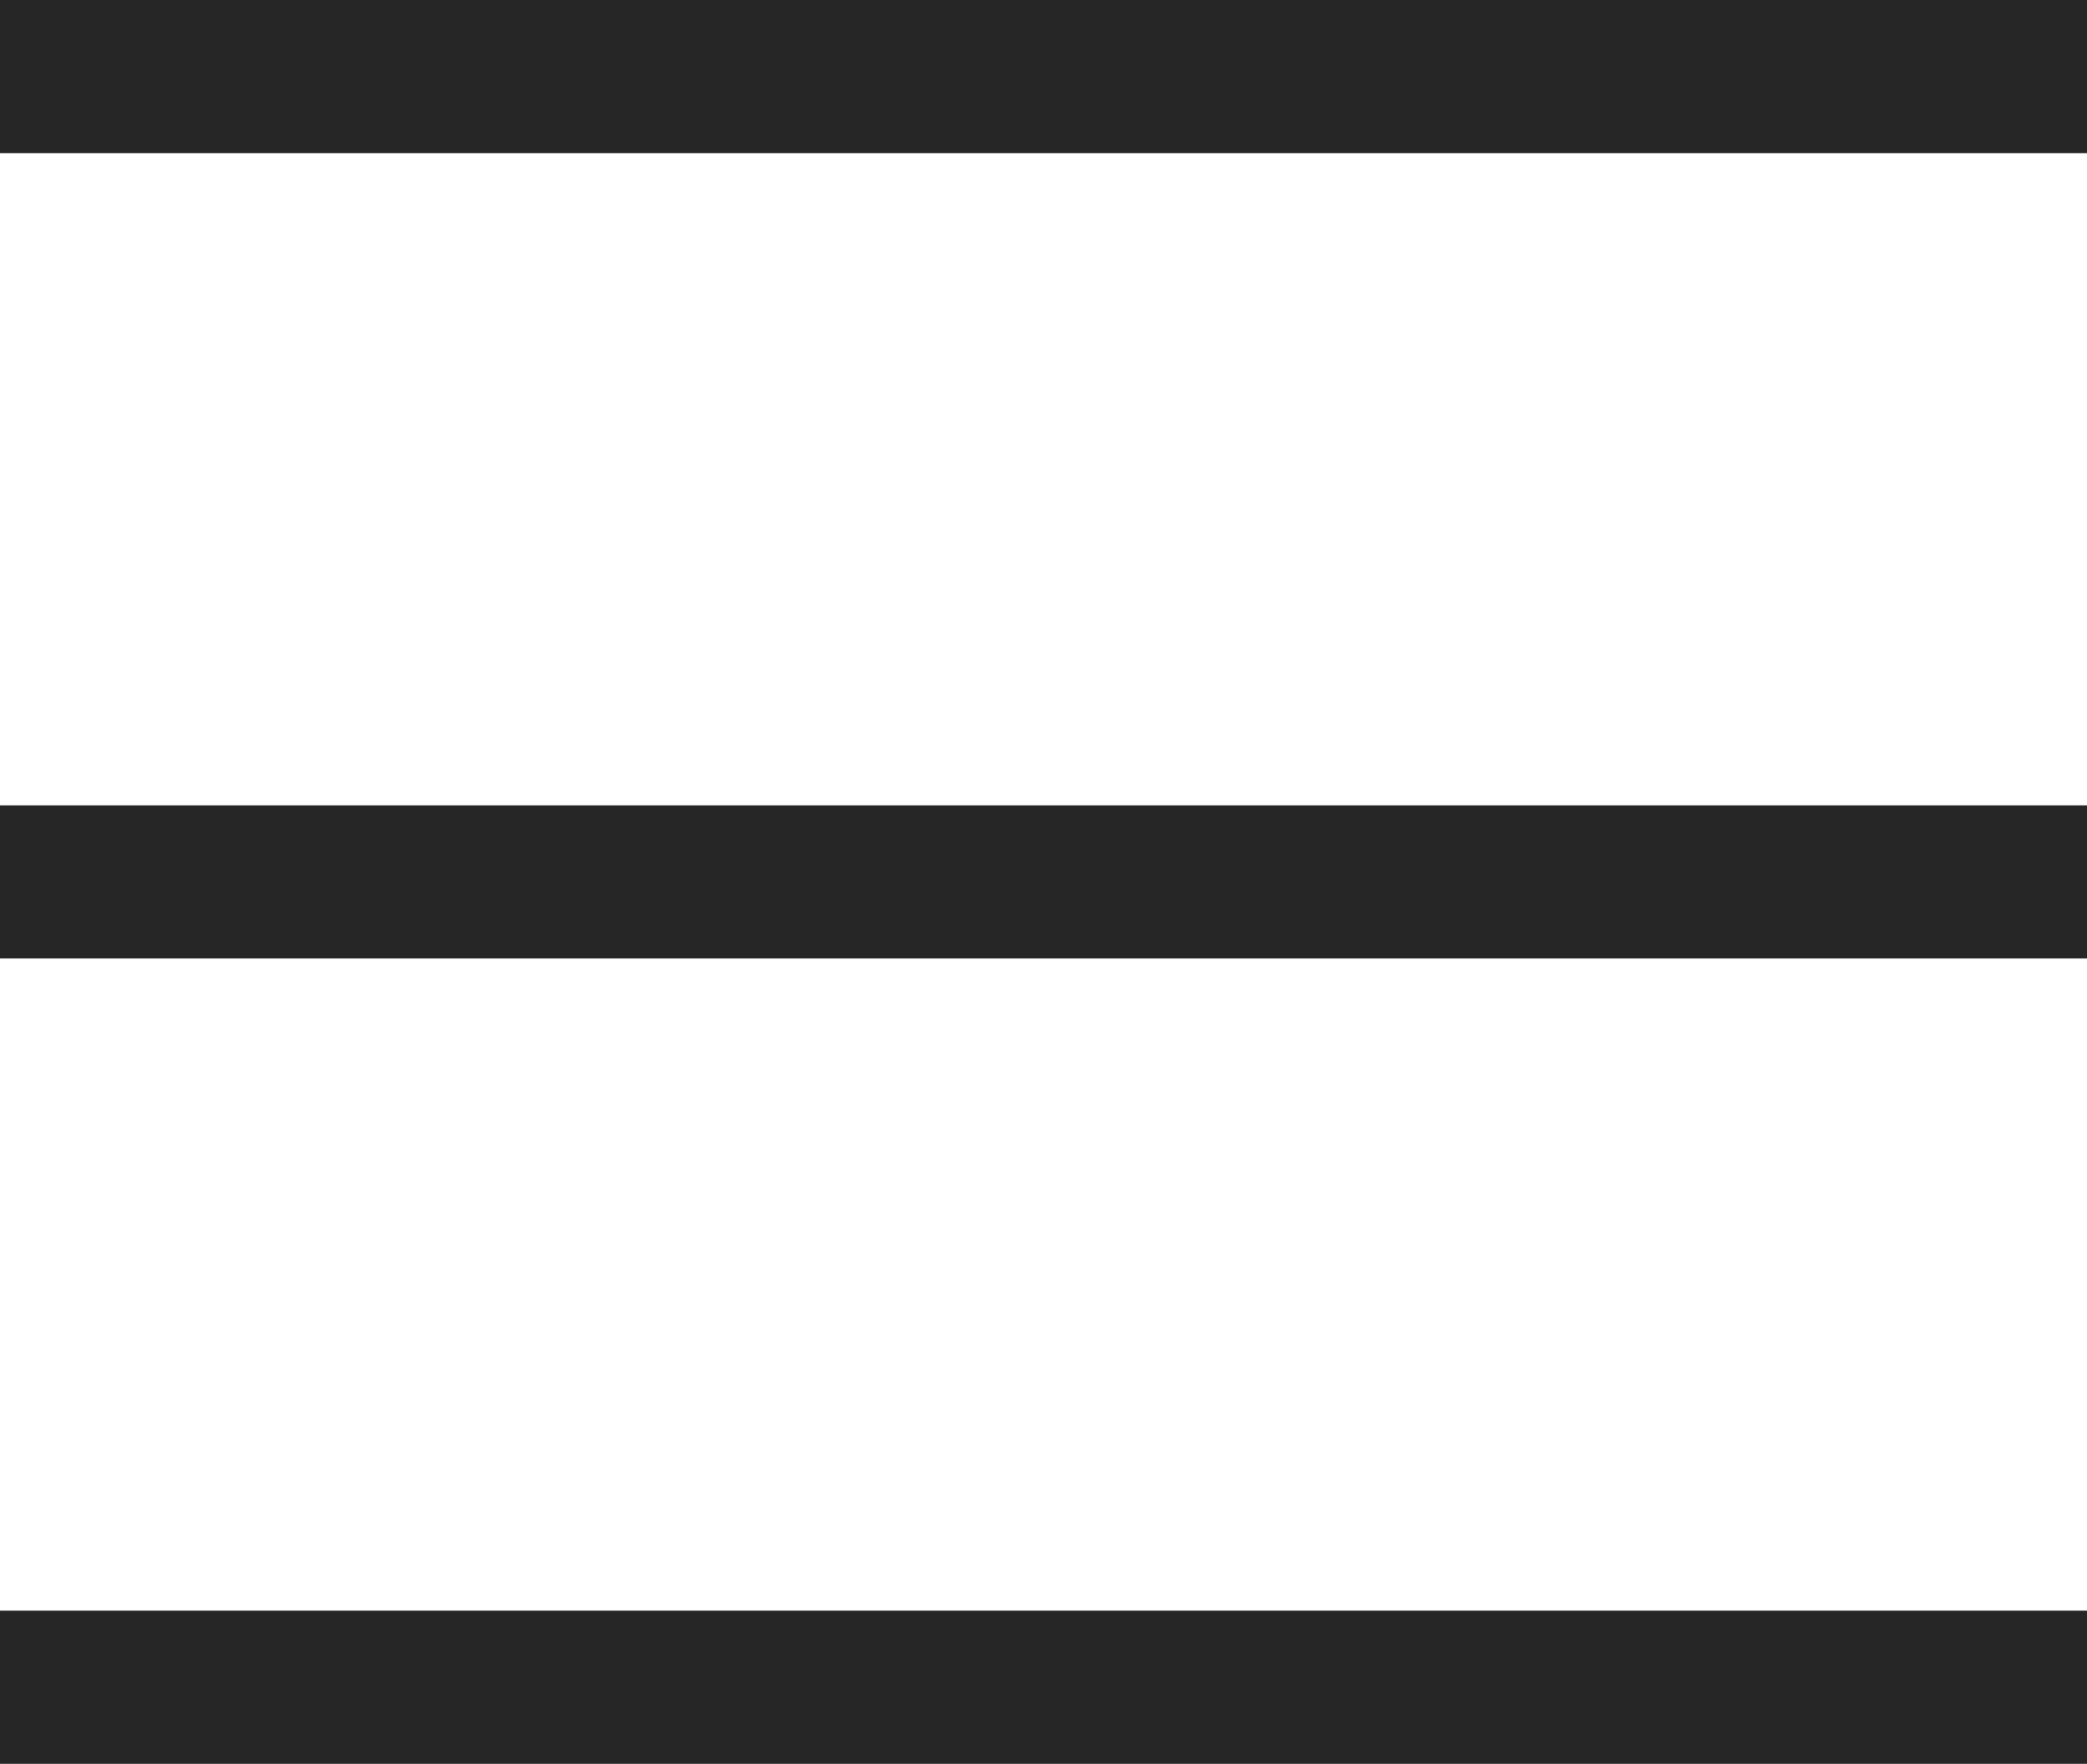
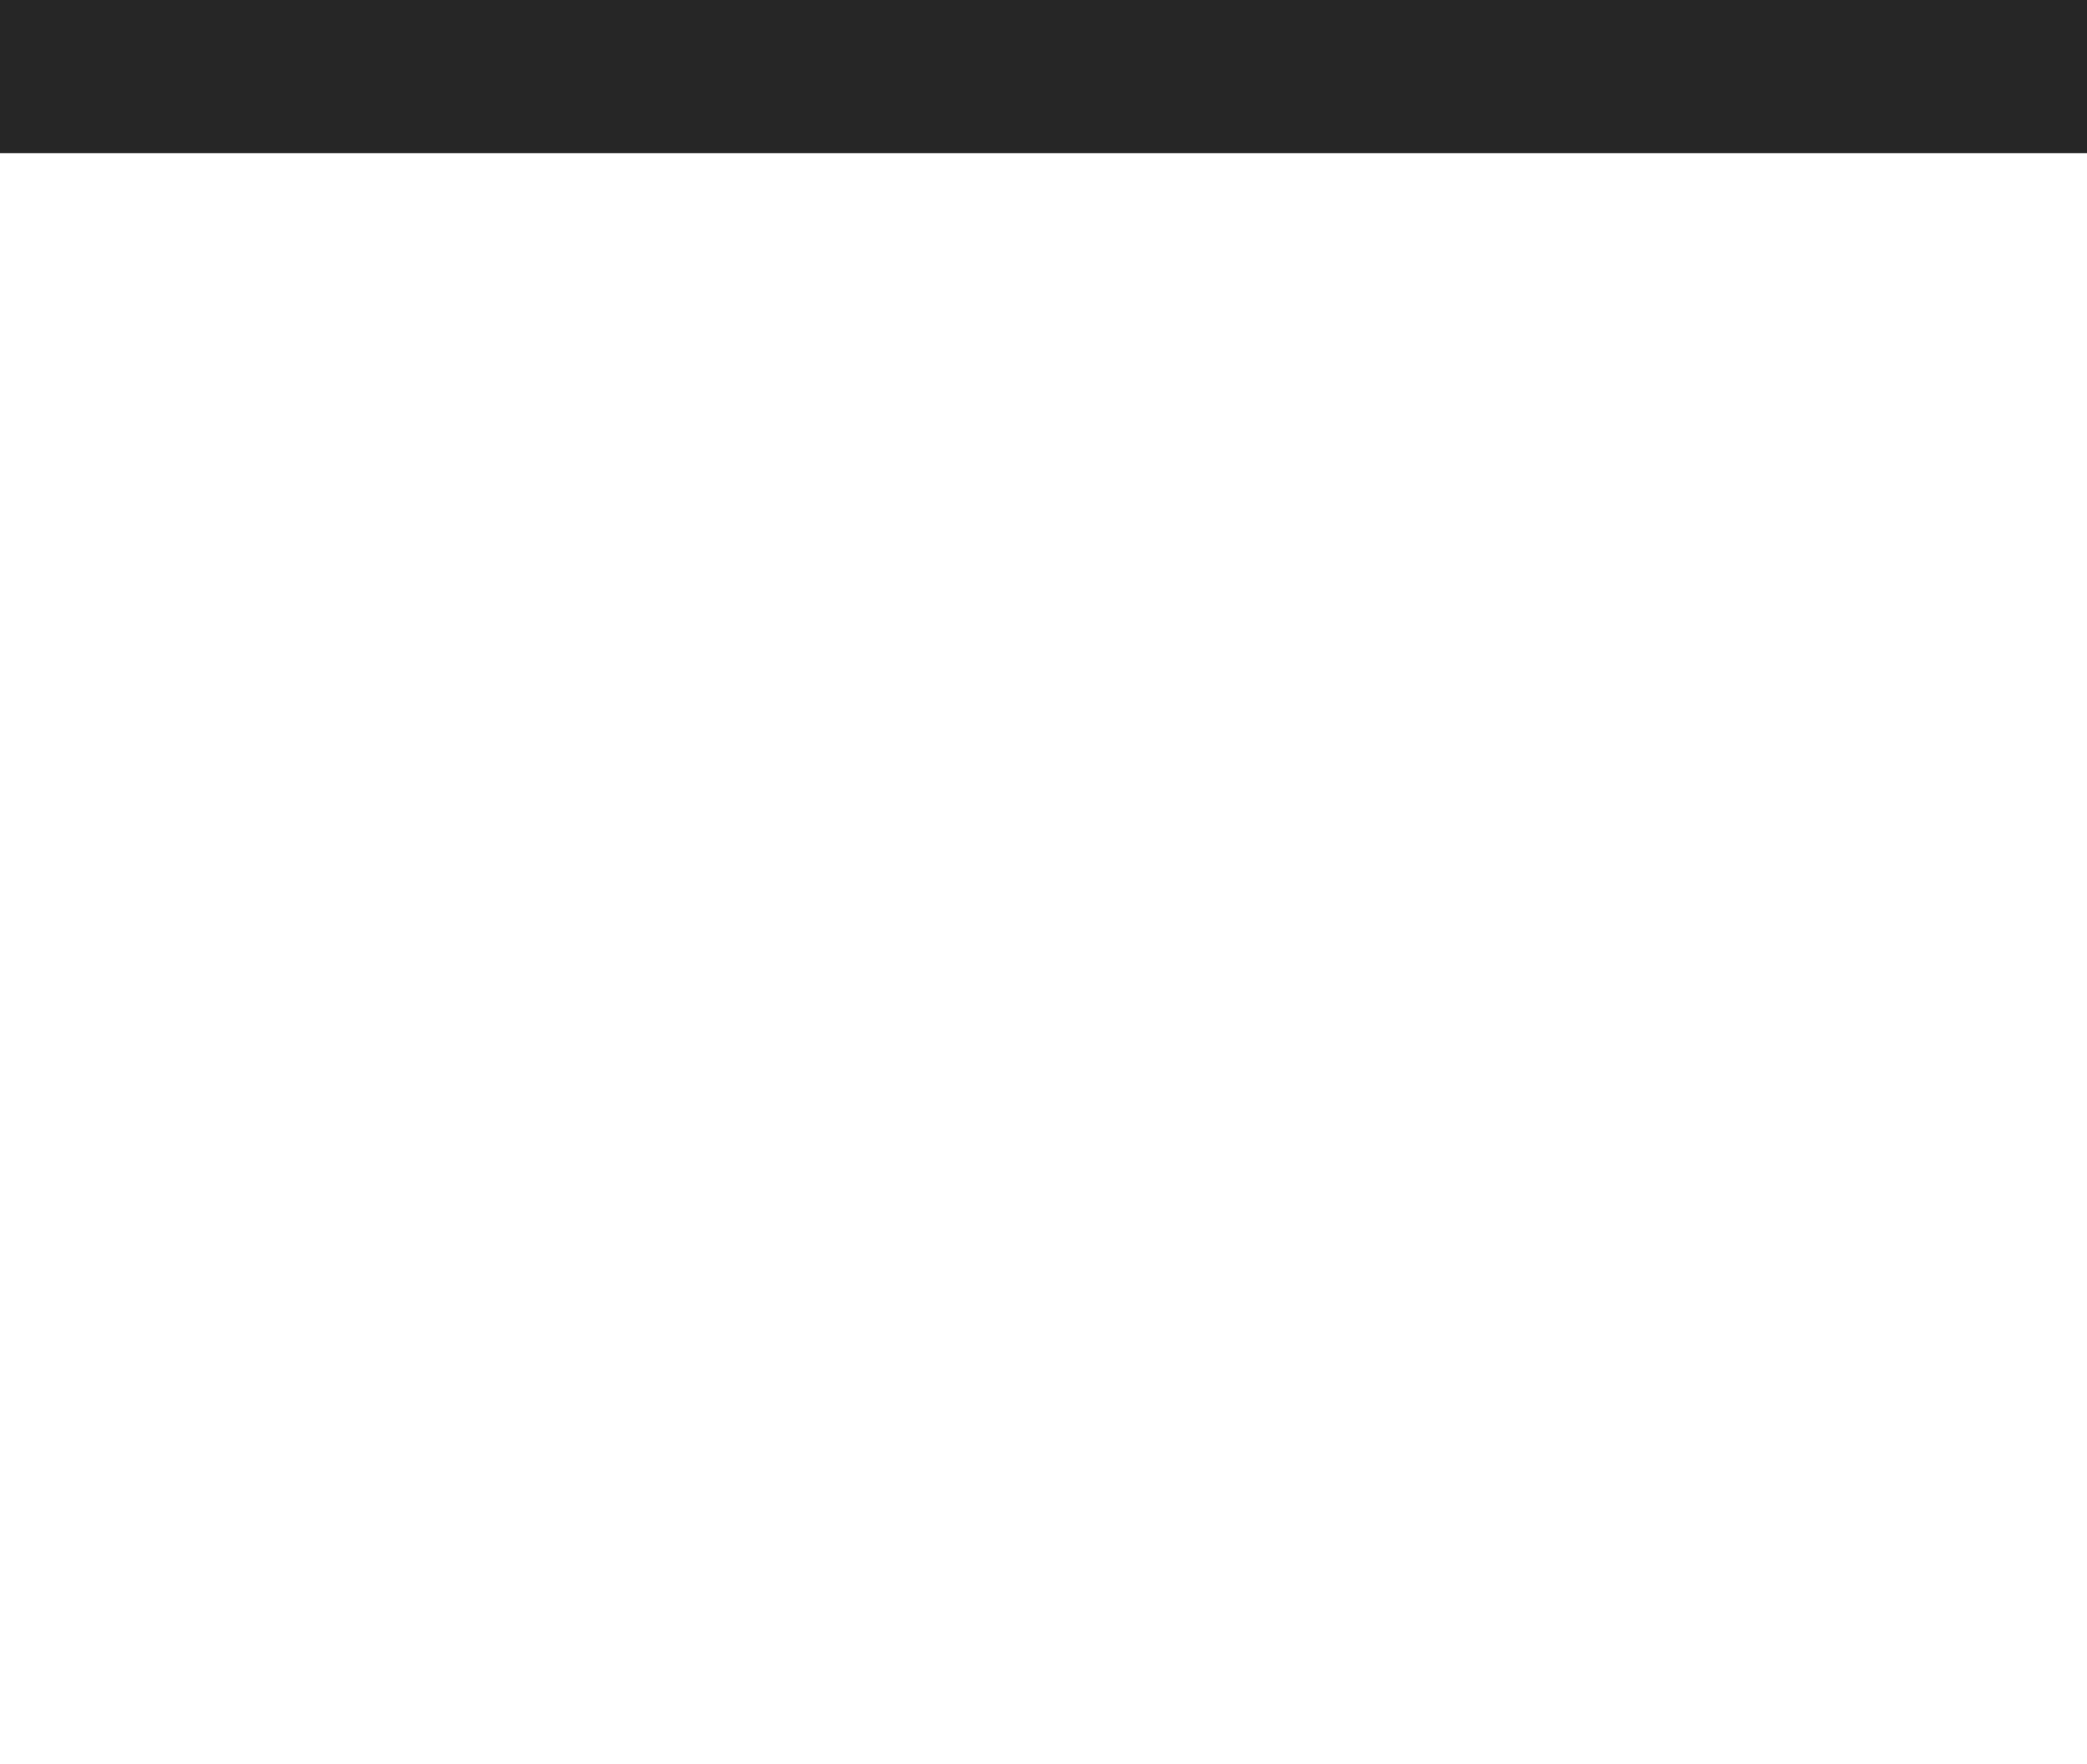
<svg xmlns="http://www.w3.org/2000/svg" width="368" height="311" viewBox="0 0 368 311" fill="none">
  <rect width="368" height="27" fill="#262626" />
-   <rect y="142" width="368" height="27" fill="#262626" />
-   <rect y="284" width="368" height="27" fill="#262626" />
</svg>